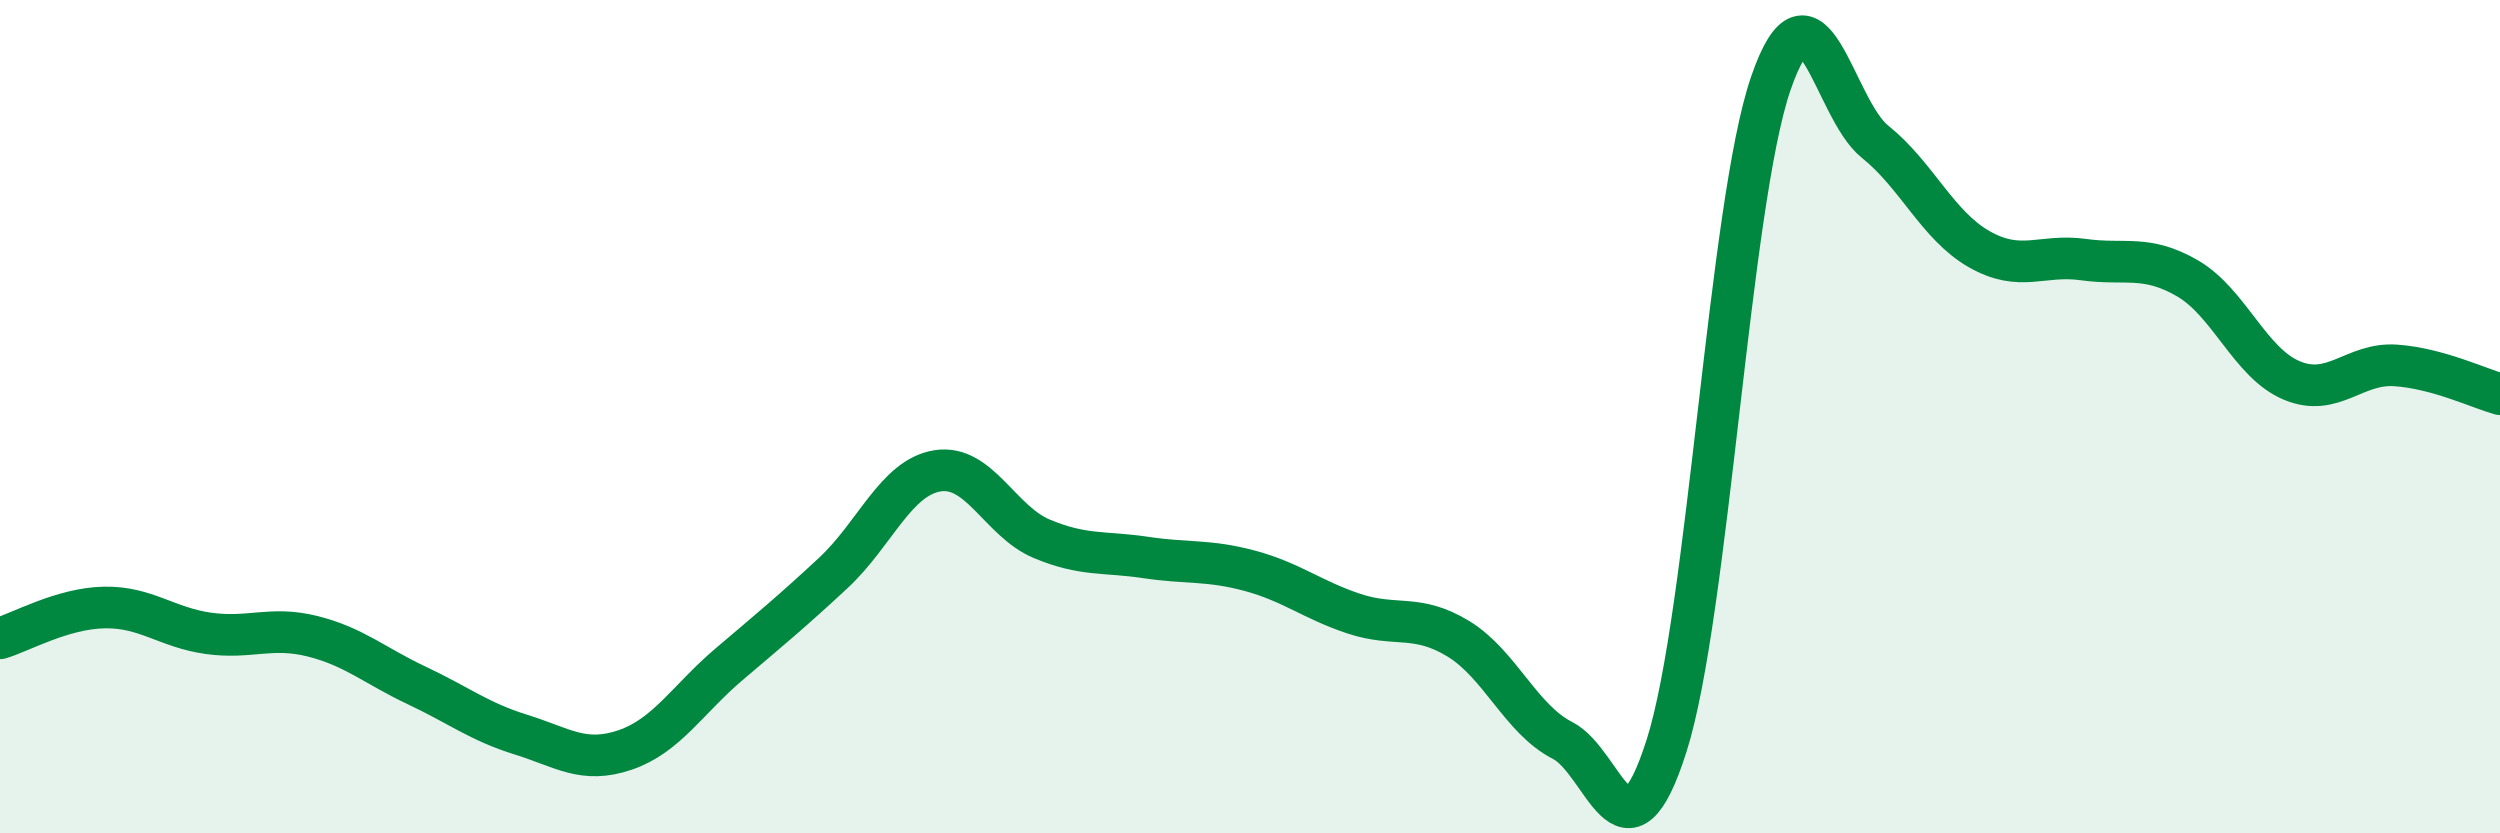
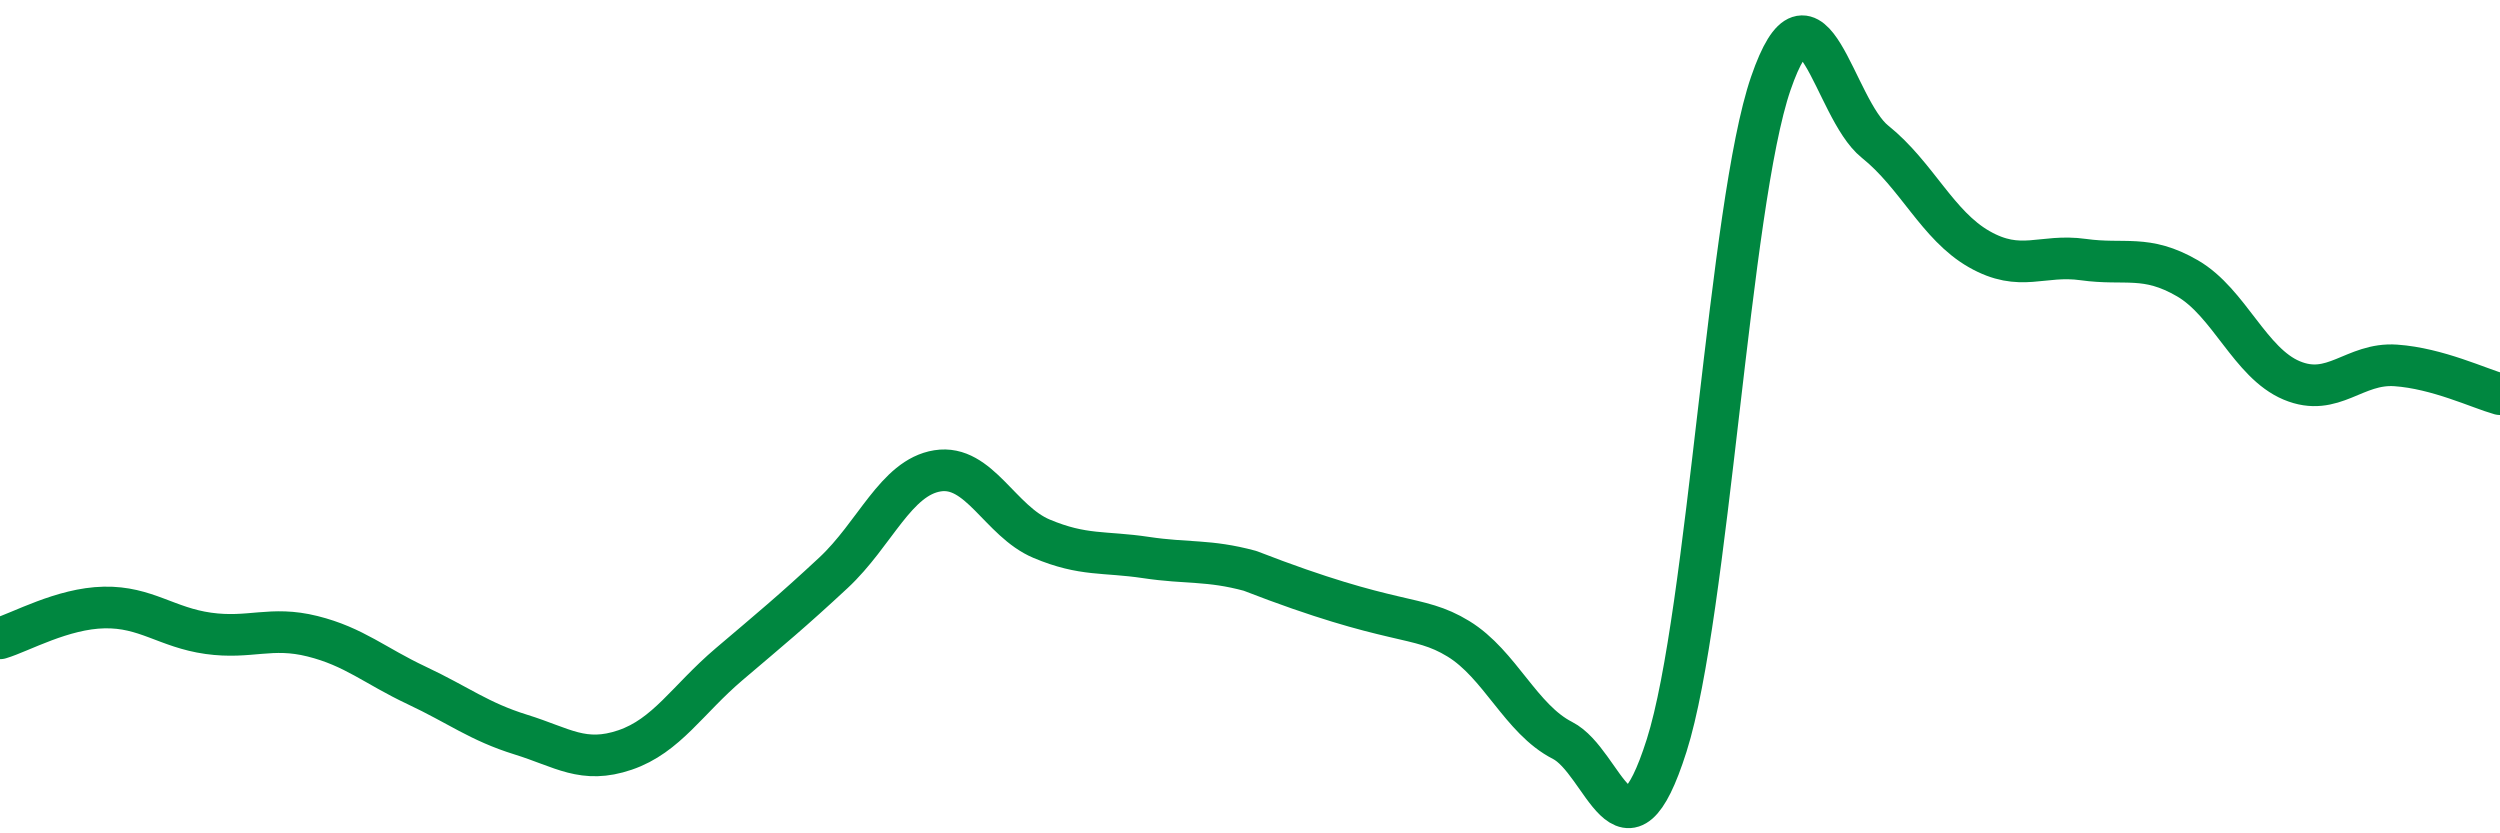
<svg xmlns="http://www.w3.org/2000/svg" width="60" height="20" viewBox="0 0 60 20">
-   <path d="M 0,15.32 C 0.5,15.17 1.5,14.6 2.5,14.58 C 3.5,14.56 4,15.06 5,15.2 C 6,15.34 6.5,15.02 7.5,15.27 C 8.5,15.52 9,15.98 10,16.45 C 11,16.92 11.5,17.32 12.5,17.63 C 13.5,17.94 14,18.34 15,18 C 16,17.66 16.5,16.79 17.5,15.94 C 18.5,15.09 19,14.68 20,13.75 C 21,12.82 21.5,11.46 22.5,11.3 C 23.5,11.14 24,12.51 25,12.93 C 26,13.35 26.5,13.23 27.5,13.38 C 28.5,13.53 29,13.43 30,13.7 C 31,13.97 31.5,14.4 32.5,14.73 C 33.5,15.06 34,14.72 35,15.33 C 36,15.94 36.5,17.26 37.5,17.77 C 38.5,18.28 39,21.04 40,17.89 C 41,14.74 41.5,4.9 42.5,2 C 43.5,-0.9 44,2.6 45,3.4 C 46,4.2 46.5,5.41 47.5,5.98 C 48.5,6.55 49,6.09 50,6.23 C 51,6.37 51.5,6.1 52.5,6.68 C 53.5,7.26 54,8.71 55,9.13 C 56,9.55 56.5,8.7 57.5,8.77 C 58.5,8.84 59.5,9.32 60,9.46L60 20L0 20Z" fill="#008740" opacity="0.1" stroke-linecap="round" stroke-linejoin="round" />
-   <path d="M 0,15.32 C 0.5,15.17 1.5,14.6 2.5,14.58 C 3.5,14.56 4,15.06 5,15.2 C 6,15.34 6.5,15.02 7.5,15.27 C 8.5,15.52 9,15.98 10,16.45 C 11,16.92 11.5,17.32 12.5,17.63 C 13.5,17.94 14,18.34 15,18 C 16,17.66 16.5,16.79 17.5,15.94 C 18.5,15.09 19,14.68 20,13.75 C 21,12.82 21.5,11.46 22.5,11.3 C 23.5,11.14 24,12.51 25,12.93 C 26,13.35 26.5,13.23 27.5,13.38 C 28.5,13.53 29,13.43 30,13.7 C 31,13.97 31.5,14.4 32.5,14.73 C 33.5,15.06 34,14.72 35,15.33 C 36,15.94 36.5,17.26 37.5,17.77 C 38.5,18.28 39,21.04 40,17.89 C 41,14.74 41.5,4.9 42.5,2 C 43.5,-0.9 44,2.6 45,3.4 C 46,4.2 46.5,5.41 47.5,5.98 C 48.5,6.55 49,6.09 50,6.23 C 51,6.37 51.5,6.1 52.5,6.68 C 53.5,7.26 54,8.71 55,9.13 C 56,9.55 56.5,8.7 57.5,8.77 C 58.5,8.84 59.5,9.32 60,9.46" stroke="#008740" stroke-width="1" fill="none" stroke-linecap="round" stroke-linejoin="round" />
+   <path d="M 0,15.32 C 0.5,15.17 1.5,14.6 2.5,14.58 C 3.5,14.56 4,15.06 5,15.2 C 6,15.34 6.5,15.02 7.5,15.27 C 8.5,15.52 9,15.98 10,16.45 C 11,16.92 11.5,17.32 12.5,17.63 C 13.5,17.94 14,18.34 15,18 C 16,17.66 16.5,16.79 17.5,15.94 C 18.5,15.09 19,14.68 20,13.75 C 21,12.82 21.5,11.46 22.5,11.3 C 23.5,11.14 24,12.51 25,12.93 C 26,13.35 26.5,13.23 27.5,13.38 C 28.5,13.53 29,13.43 30,13.7 C 33.5,15.06 34,14.72 35,15.33 C 36,15.94 36.5,17.26 37.5,17.77 C 38.5,18.28 39,21.04 40,17.89 C 41,14.74 41.5,4.9 42.5,2 C 43.5,-0.9 44,2.6 45,3.4 C 46,4.2 46.5,5.41 47.5,5.98 C 48.5,6.55 49,6.09 50,6.23 C 51,6.37 51.5,6.1 52.5,6.68 C 53.5,7.26 54,8.71 55,9.13 C 56,9.55 56.5,8.7 57.5,8.77 C 58.5,8.84 59.5,9.32 60,9.46" stroke="#008740" stroke-width="1" fill="none" stroke-linecap="round" stroke-linejoin="round" />
</svg>